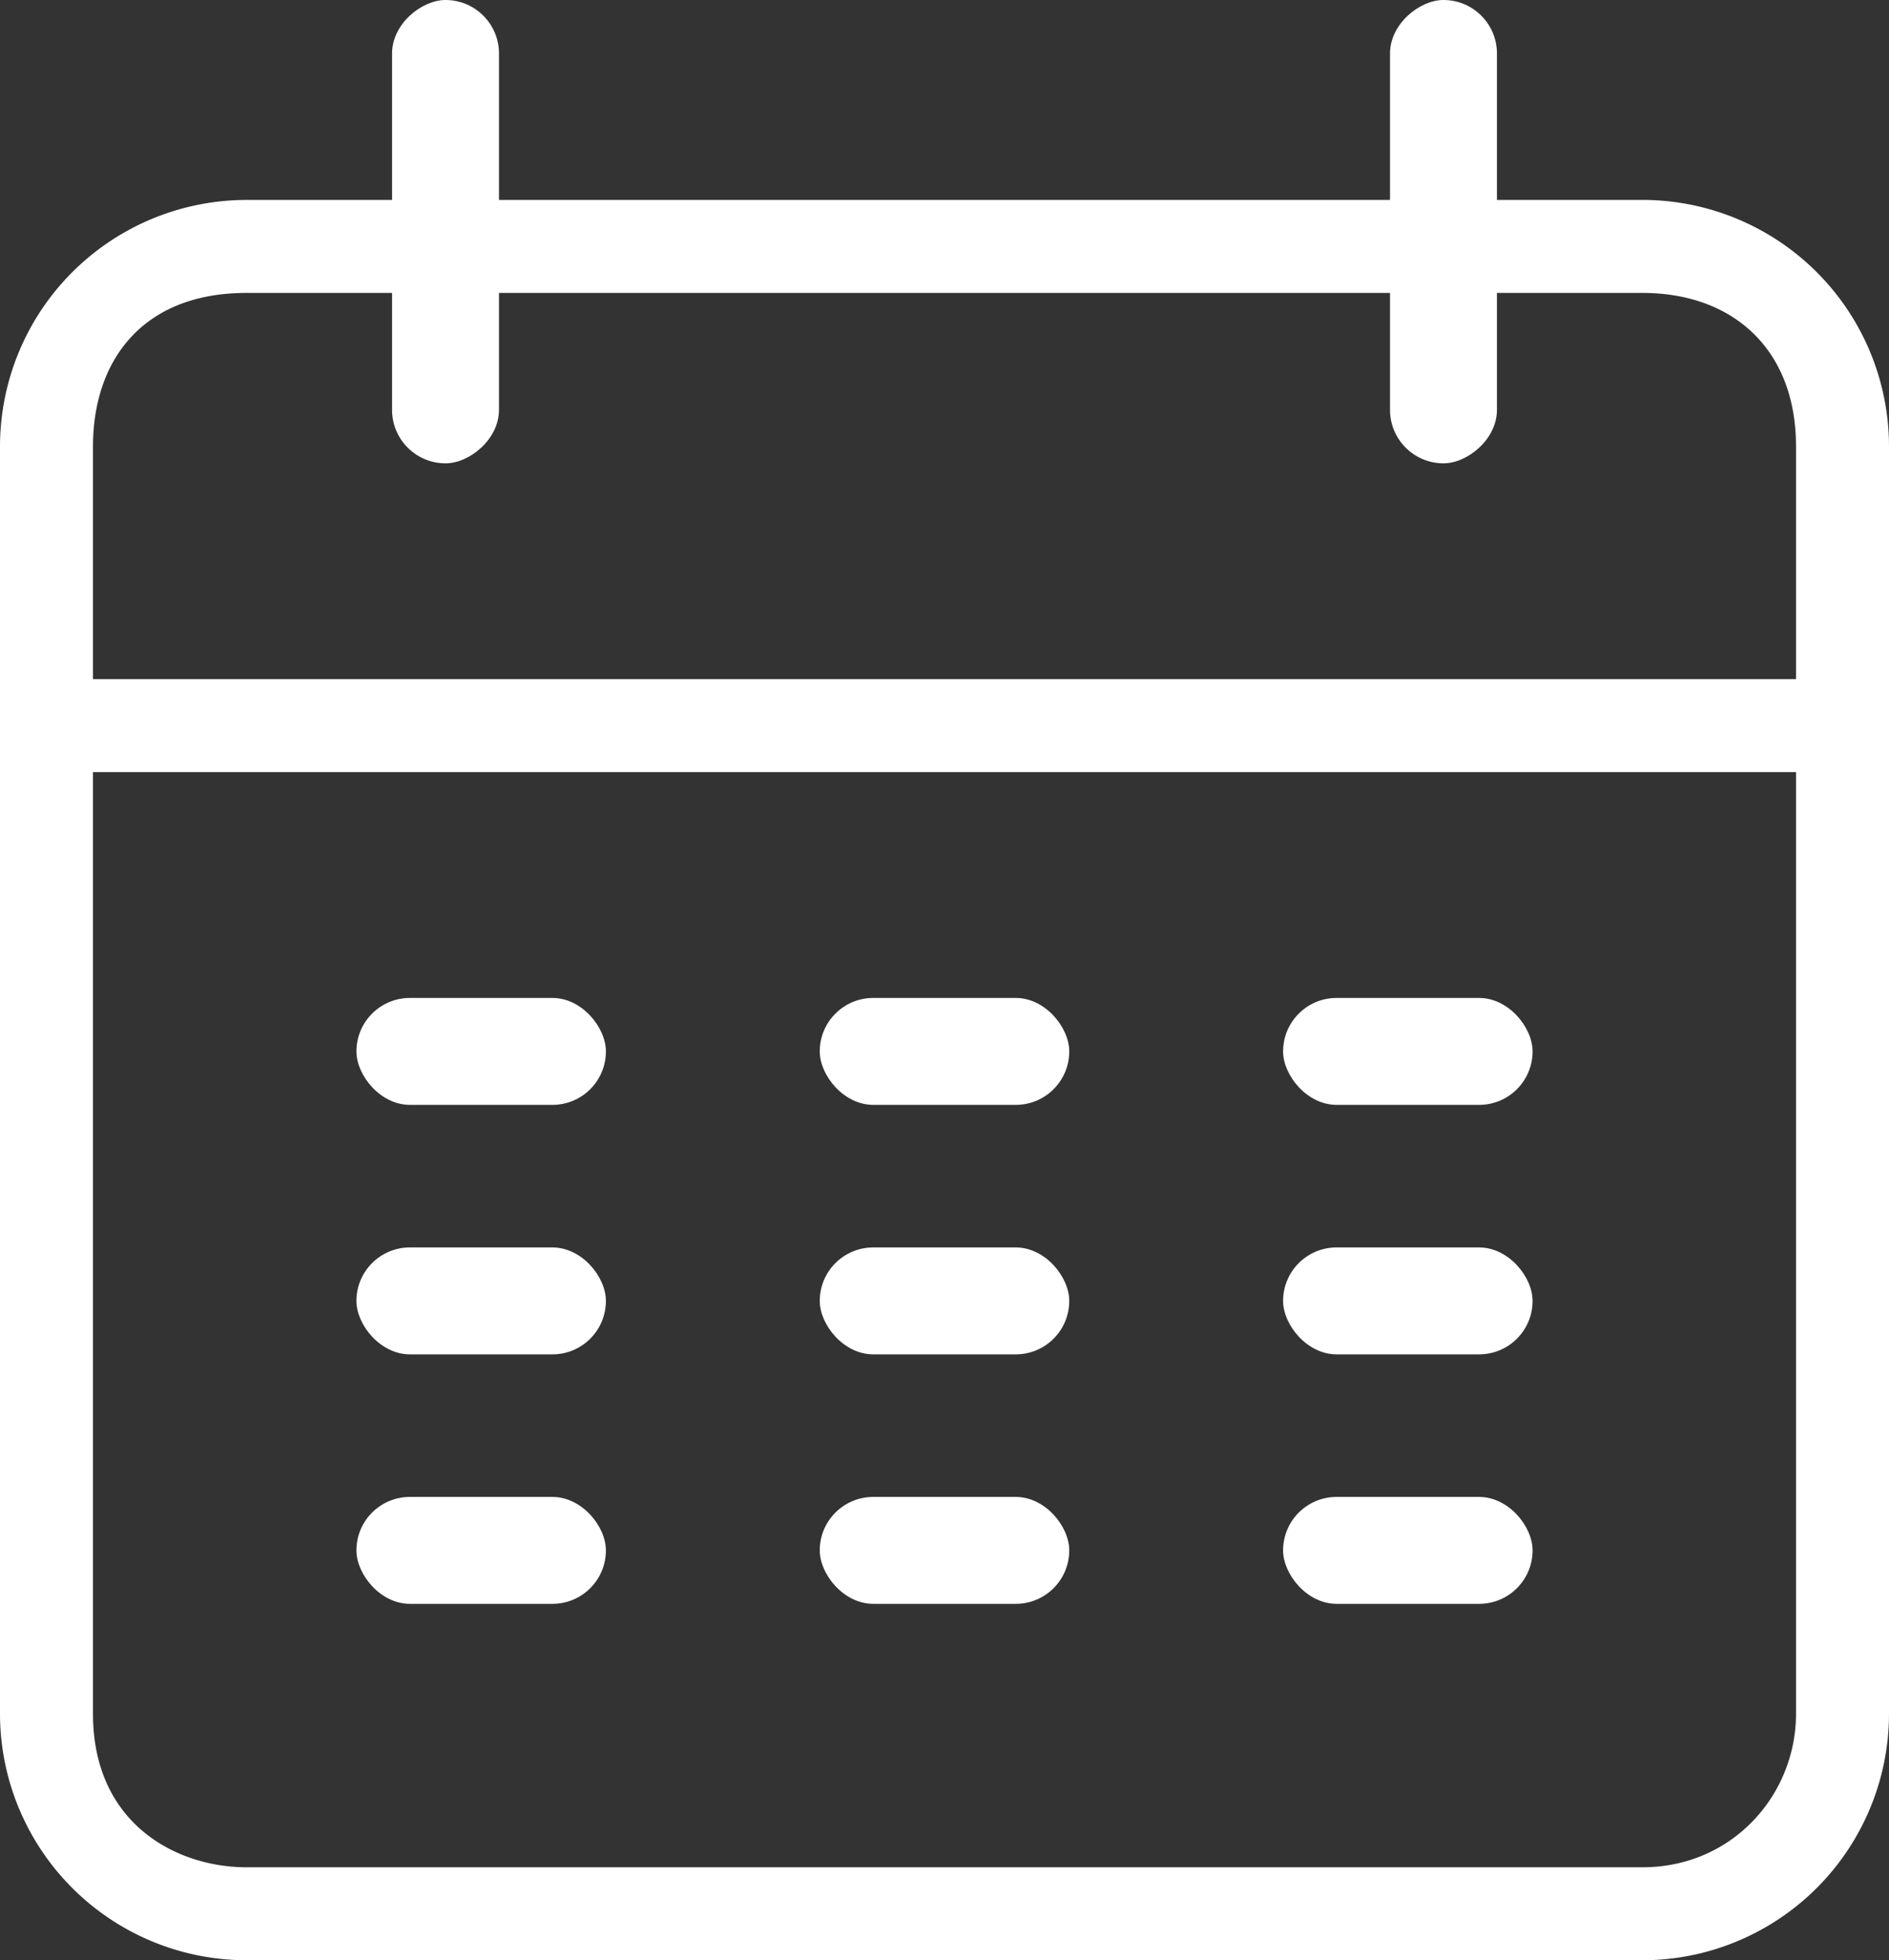
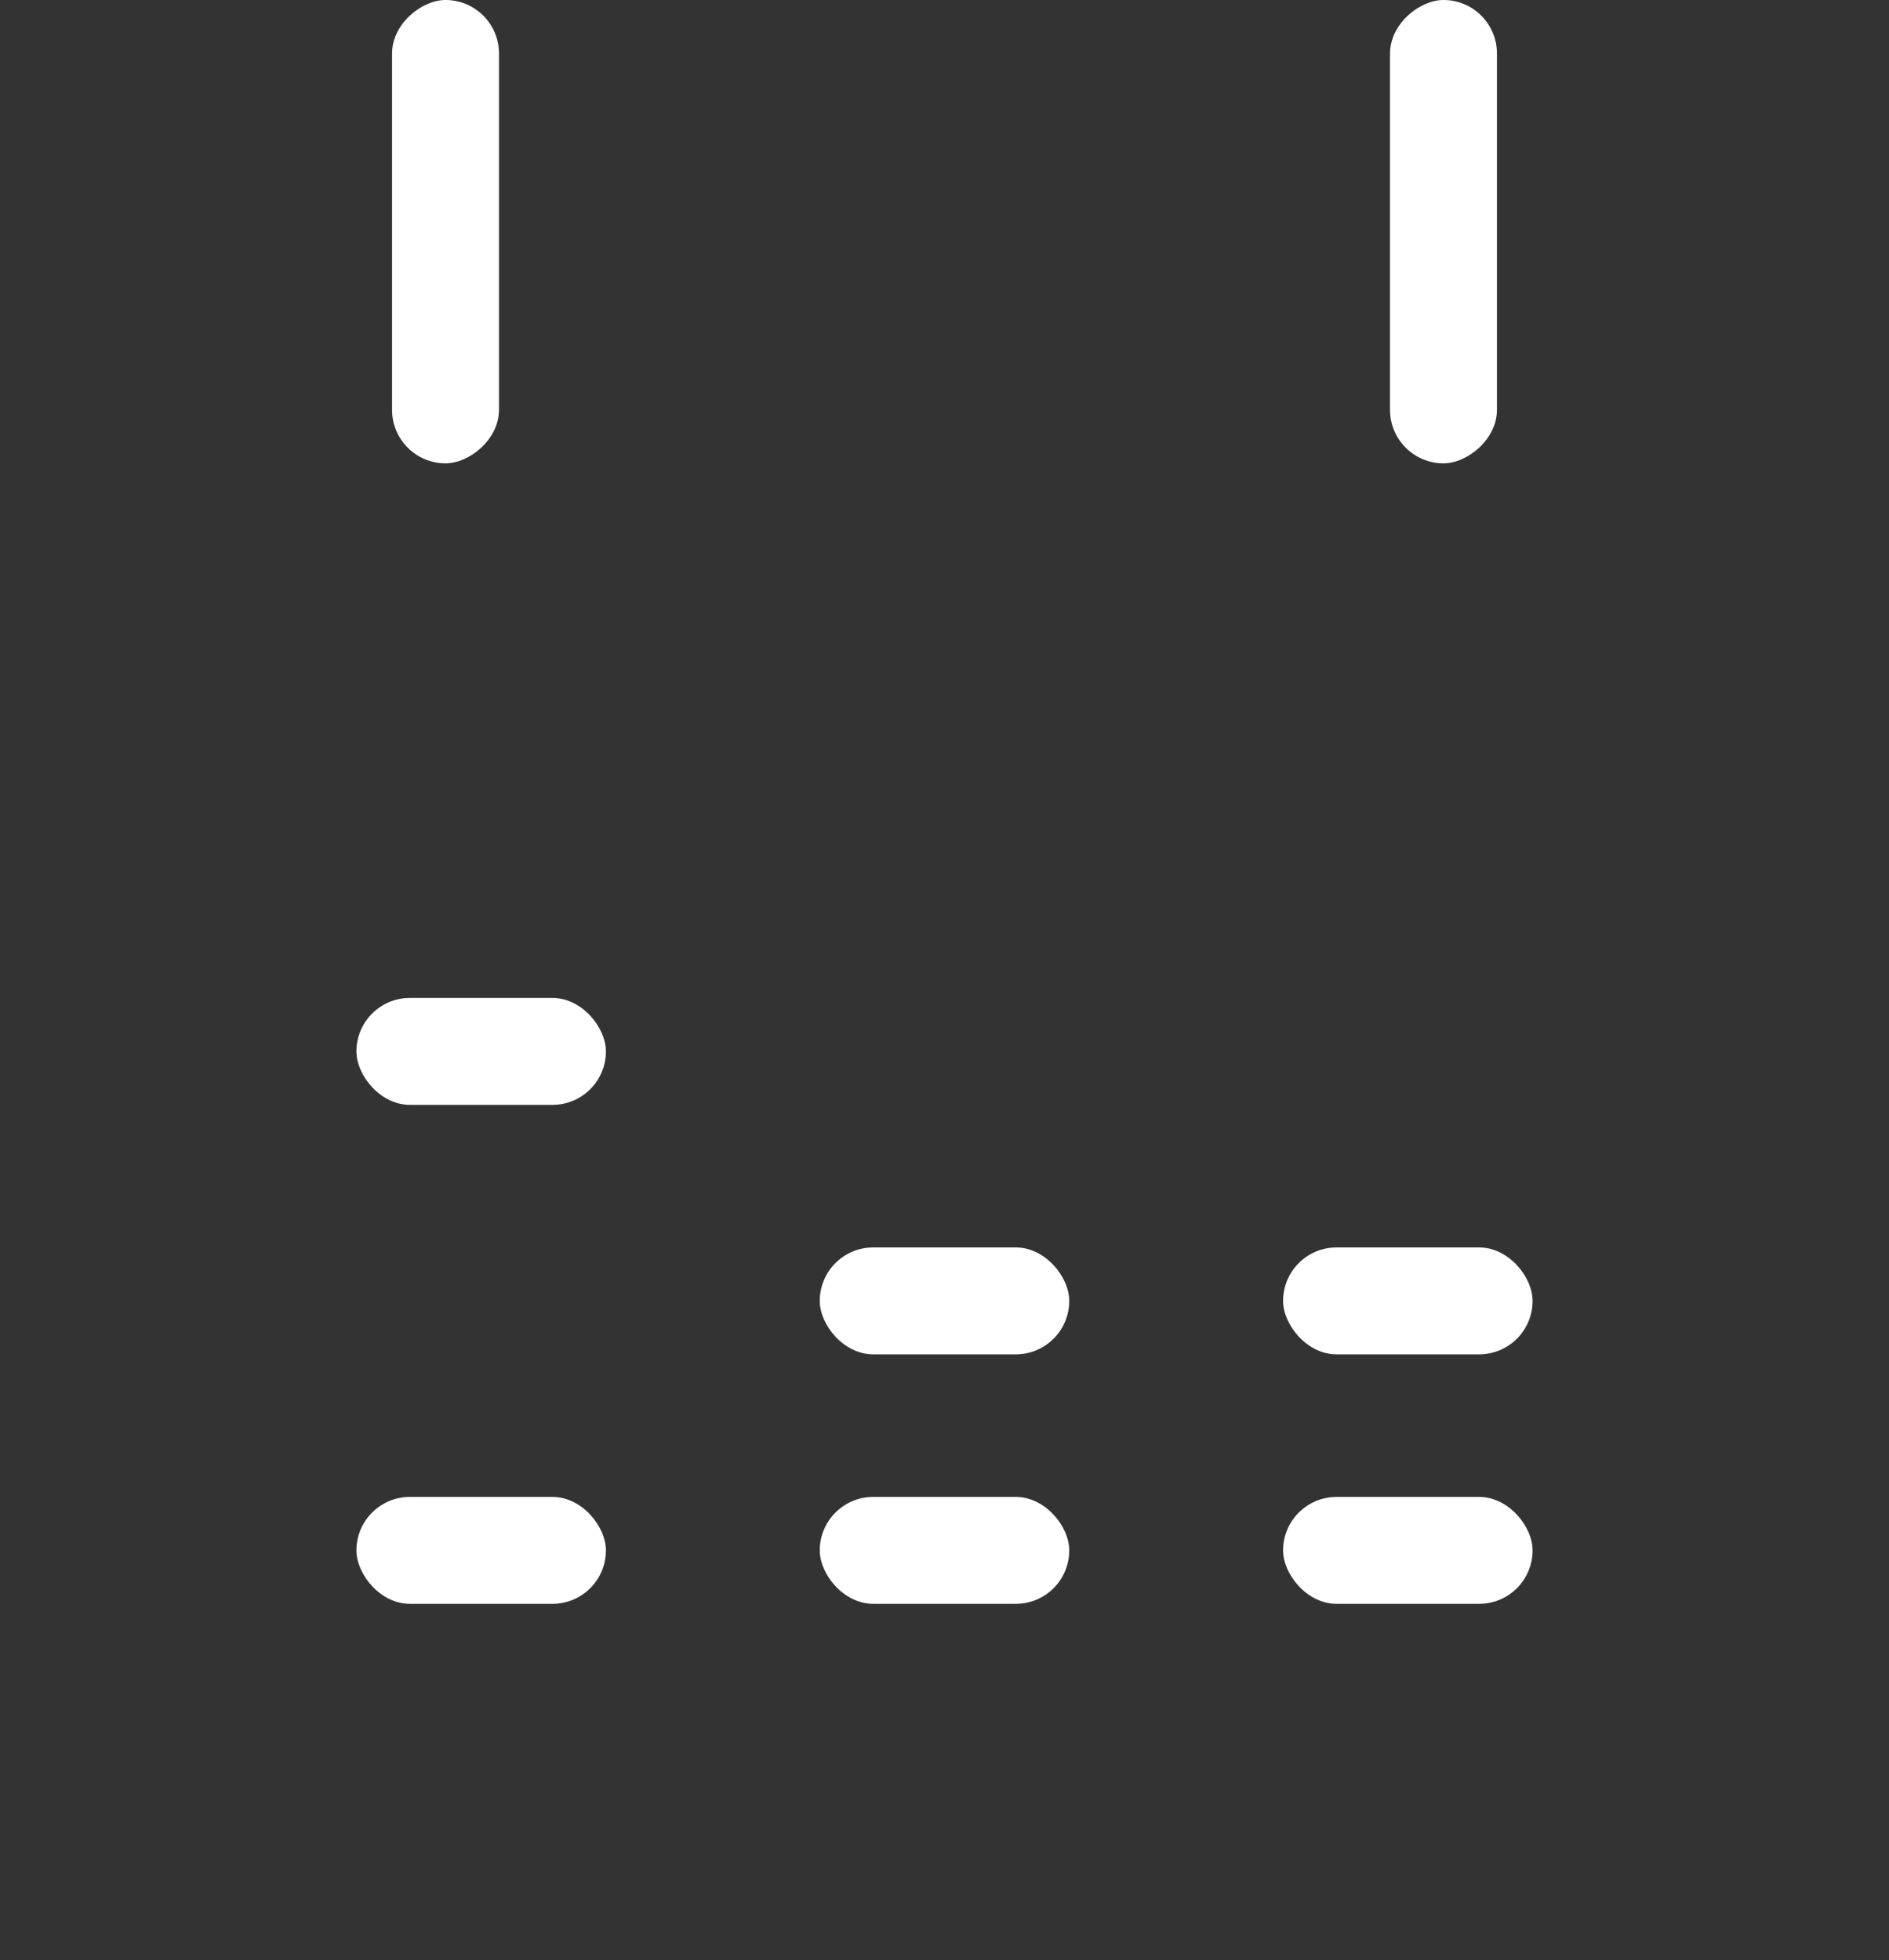
<svg xmlns="http://www.w3.org/2000/svg" width="53" height="55" viewBox="0 0 53 55">
  <rect x="0" y="0" width="53" height="55" fill="#333333" stroke="none" />
  <g fill="#FFF" fill-rule="nonzero">
-     <path d="M46.086 5.61H6.914A6.922 6.922 0 0 0 0 12.522v35.563A6.922 6.922 0 0 0 6.914 55h39.172A6.922 6.922 0 0 0 53 48.086V12.523a6.922 6.922 0 0 0-6.914-6.914zm4.305 42.476c0 2.274-1.786 4.305-4.305 4.305H6.914c-1.973 0-4.305-1.23-4.305-4.305V21.664h47.782v26.422zm0-29.031H2.609v-6.532c0-2.388 1.372-4.304 4.305-4.304h39.172c2.525 0 4.305 1.572 4.305 4.304v6.532z" />
    <g transform="translate(10 28)">
      <rect width="7" height="3" rx="1.5" />
-       <rect width="7" height="3" y="7" rx="1.5" />
      <rect width="7" height="3" y="14" rx="1.5" />
-       <rect width="7" height="3" x="13" rx="1.5" />
      <rect width="7" height="3" x="13" y="7" rx="1.5" />
      <rect width="7" height="3" x="13" y="14" rx="1.5" />
-       <rect width="7" height="3" x="26" rx="1.5" />
      <rect width="7" height="3" x="26" y="7" rx="1.5" />
      <rect width="7" height="3" x="26" y="14" rx="1.5" />
    </g>
    <g transform="translate(11)">
      <rect width="13" height="3" x="23" y="5" rx="1.5" transform="rotate(90 29.5 6.5)" />
      <rect width="13" height="3" x="-5" y="5" rx="1.5" transform="rotate(90 1.5 6.5)" />
    </g>
  </g>
</svg>